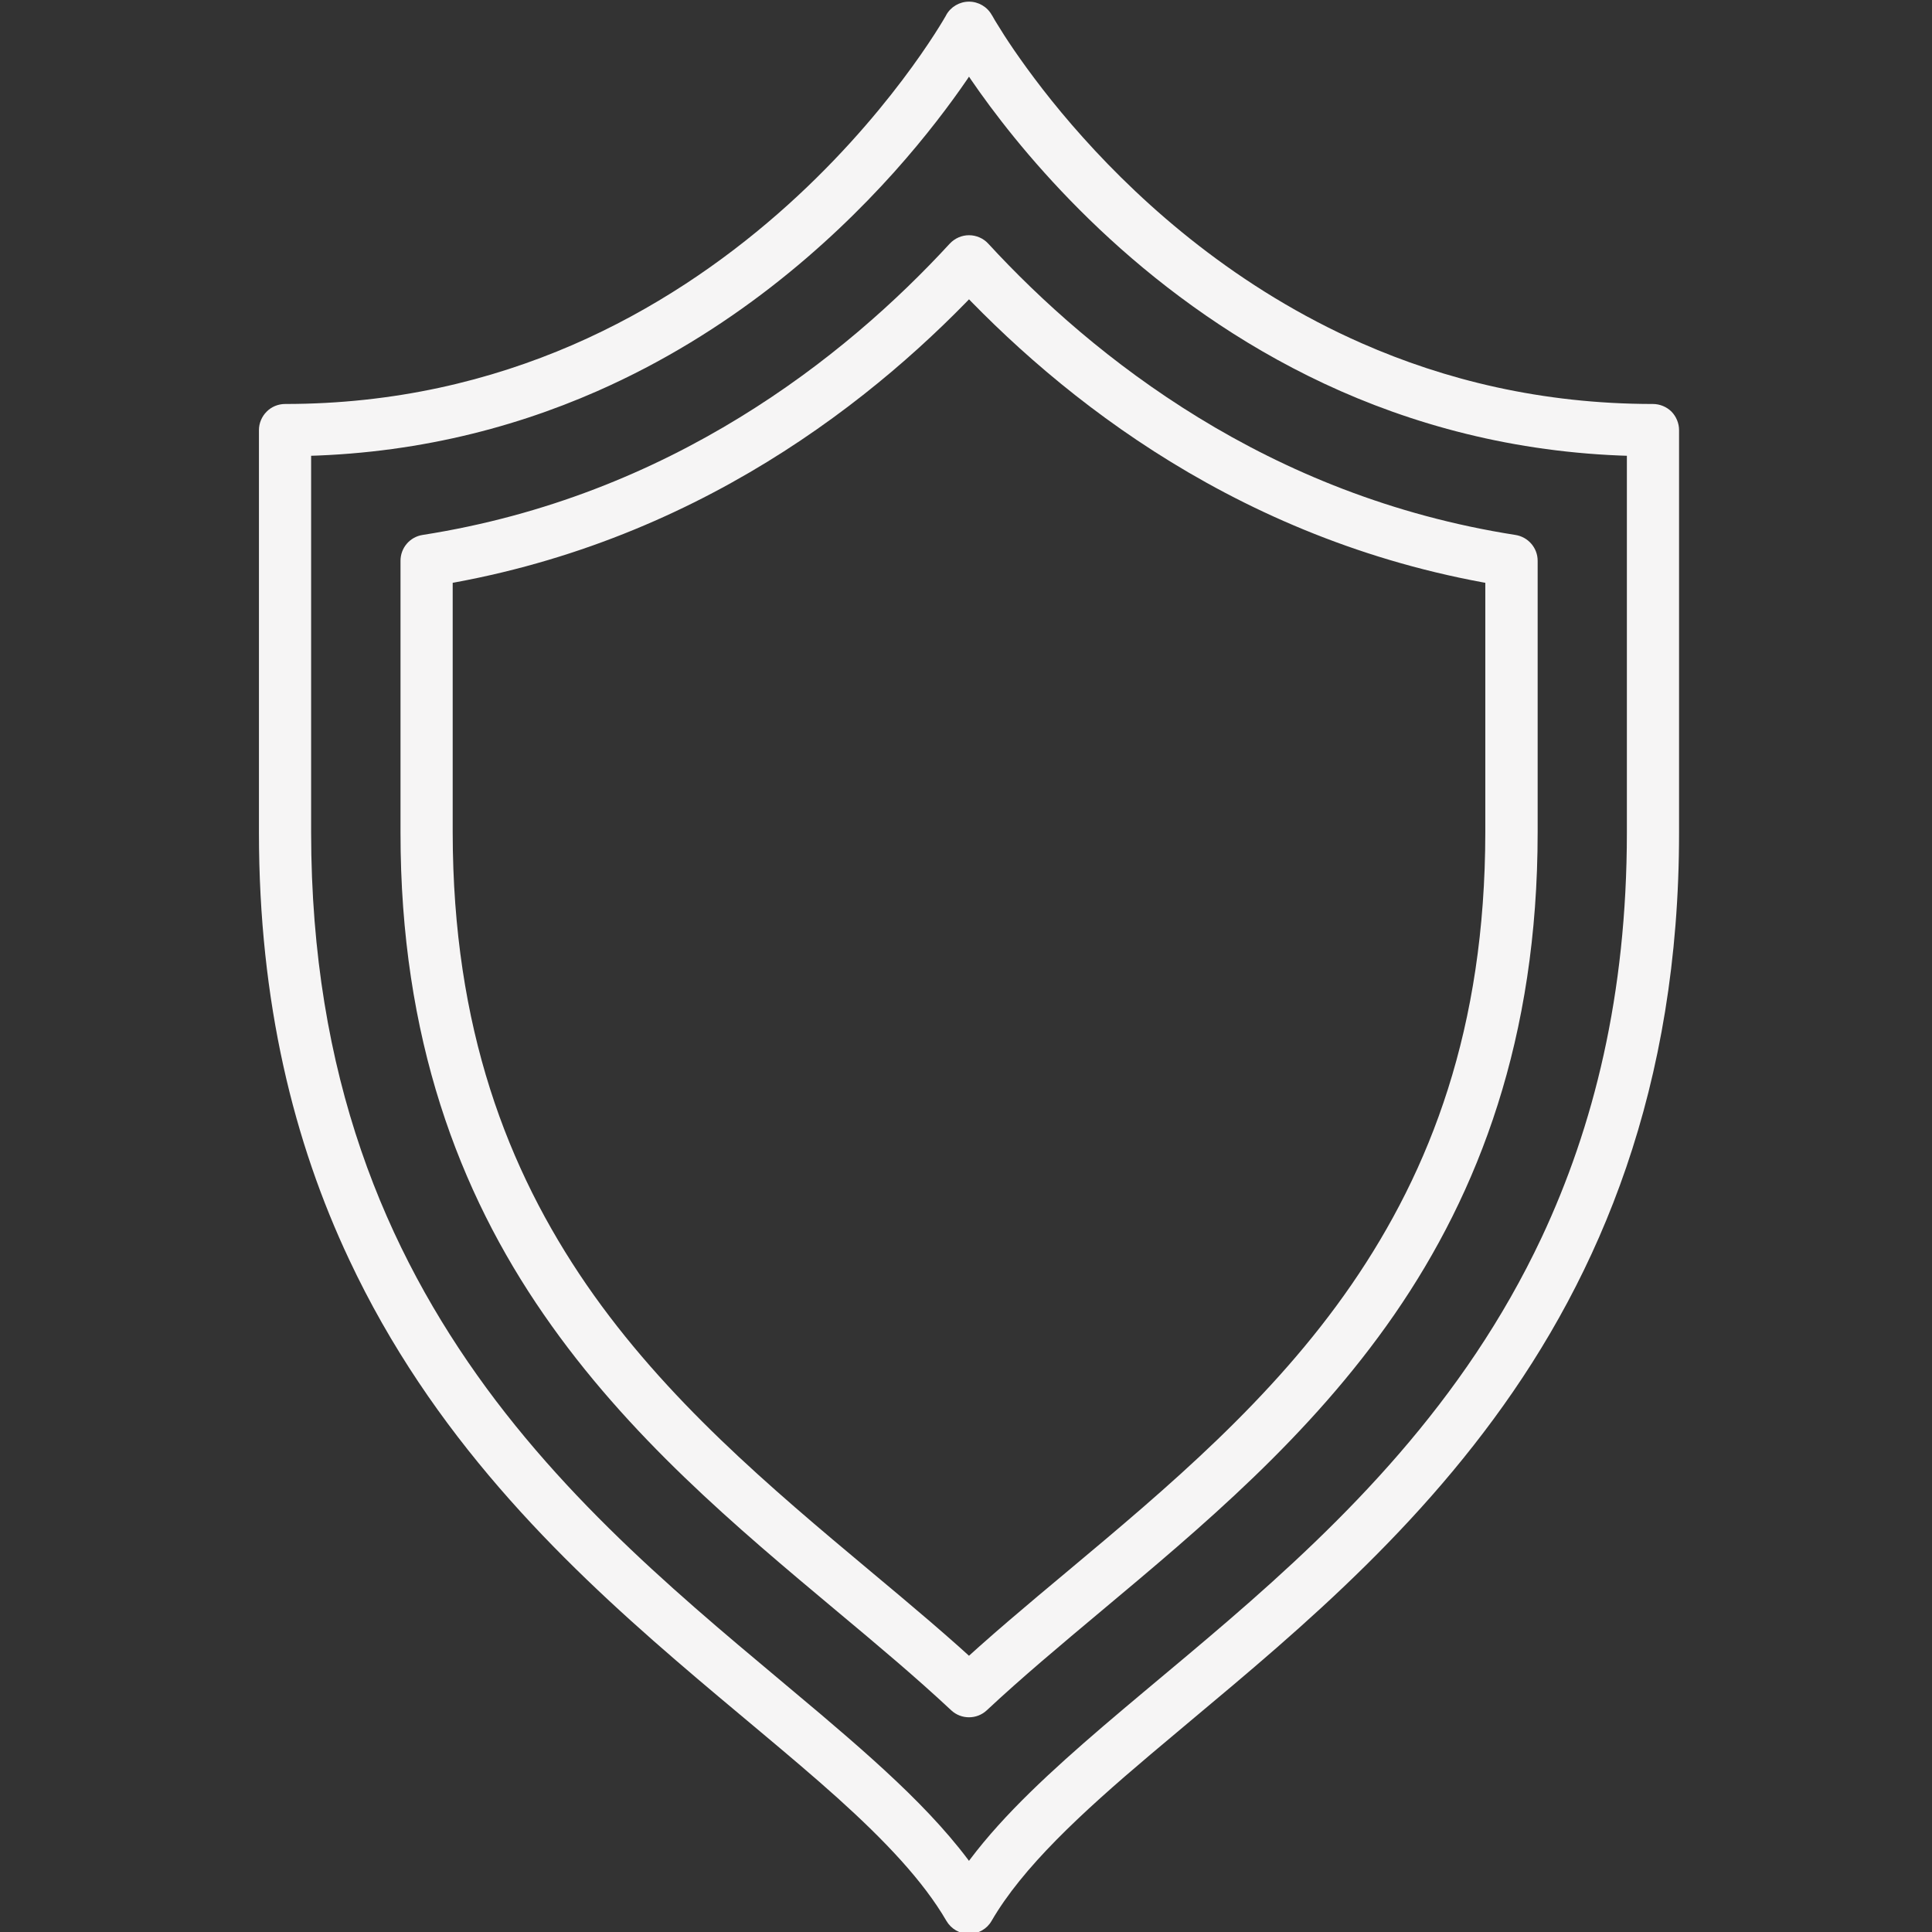
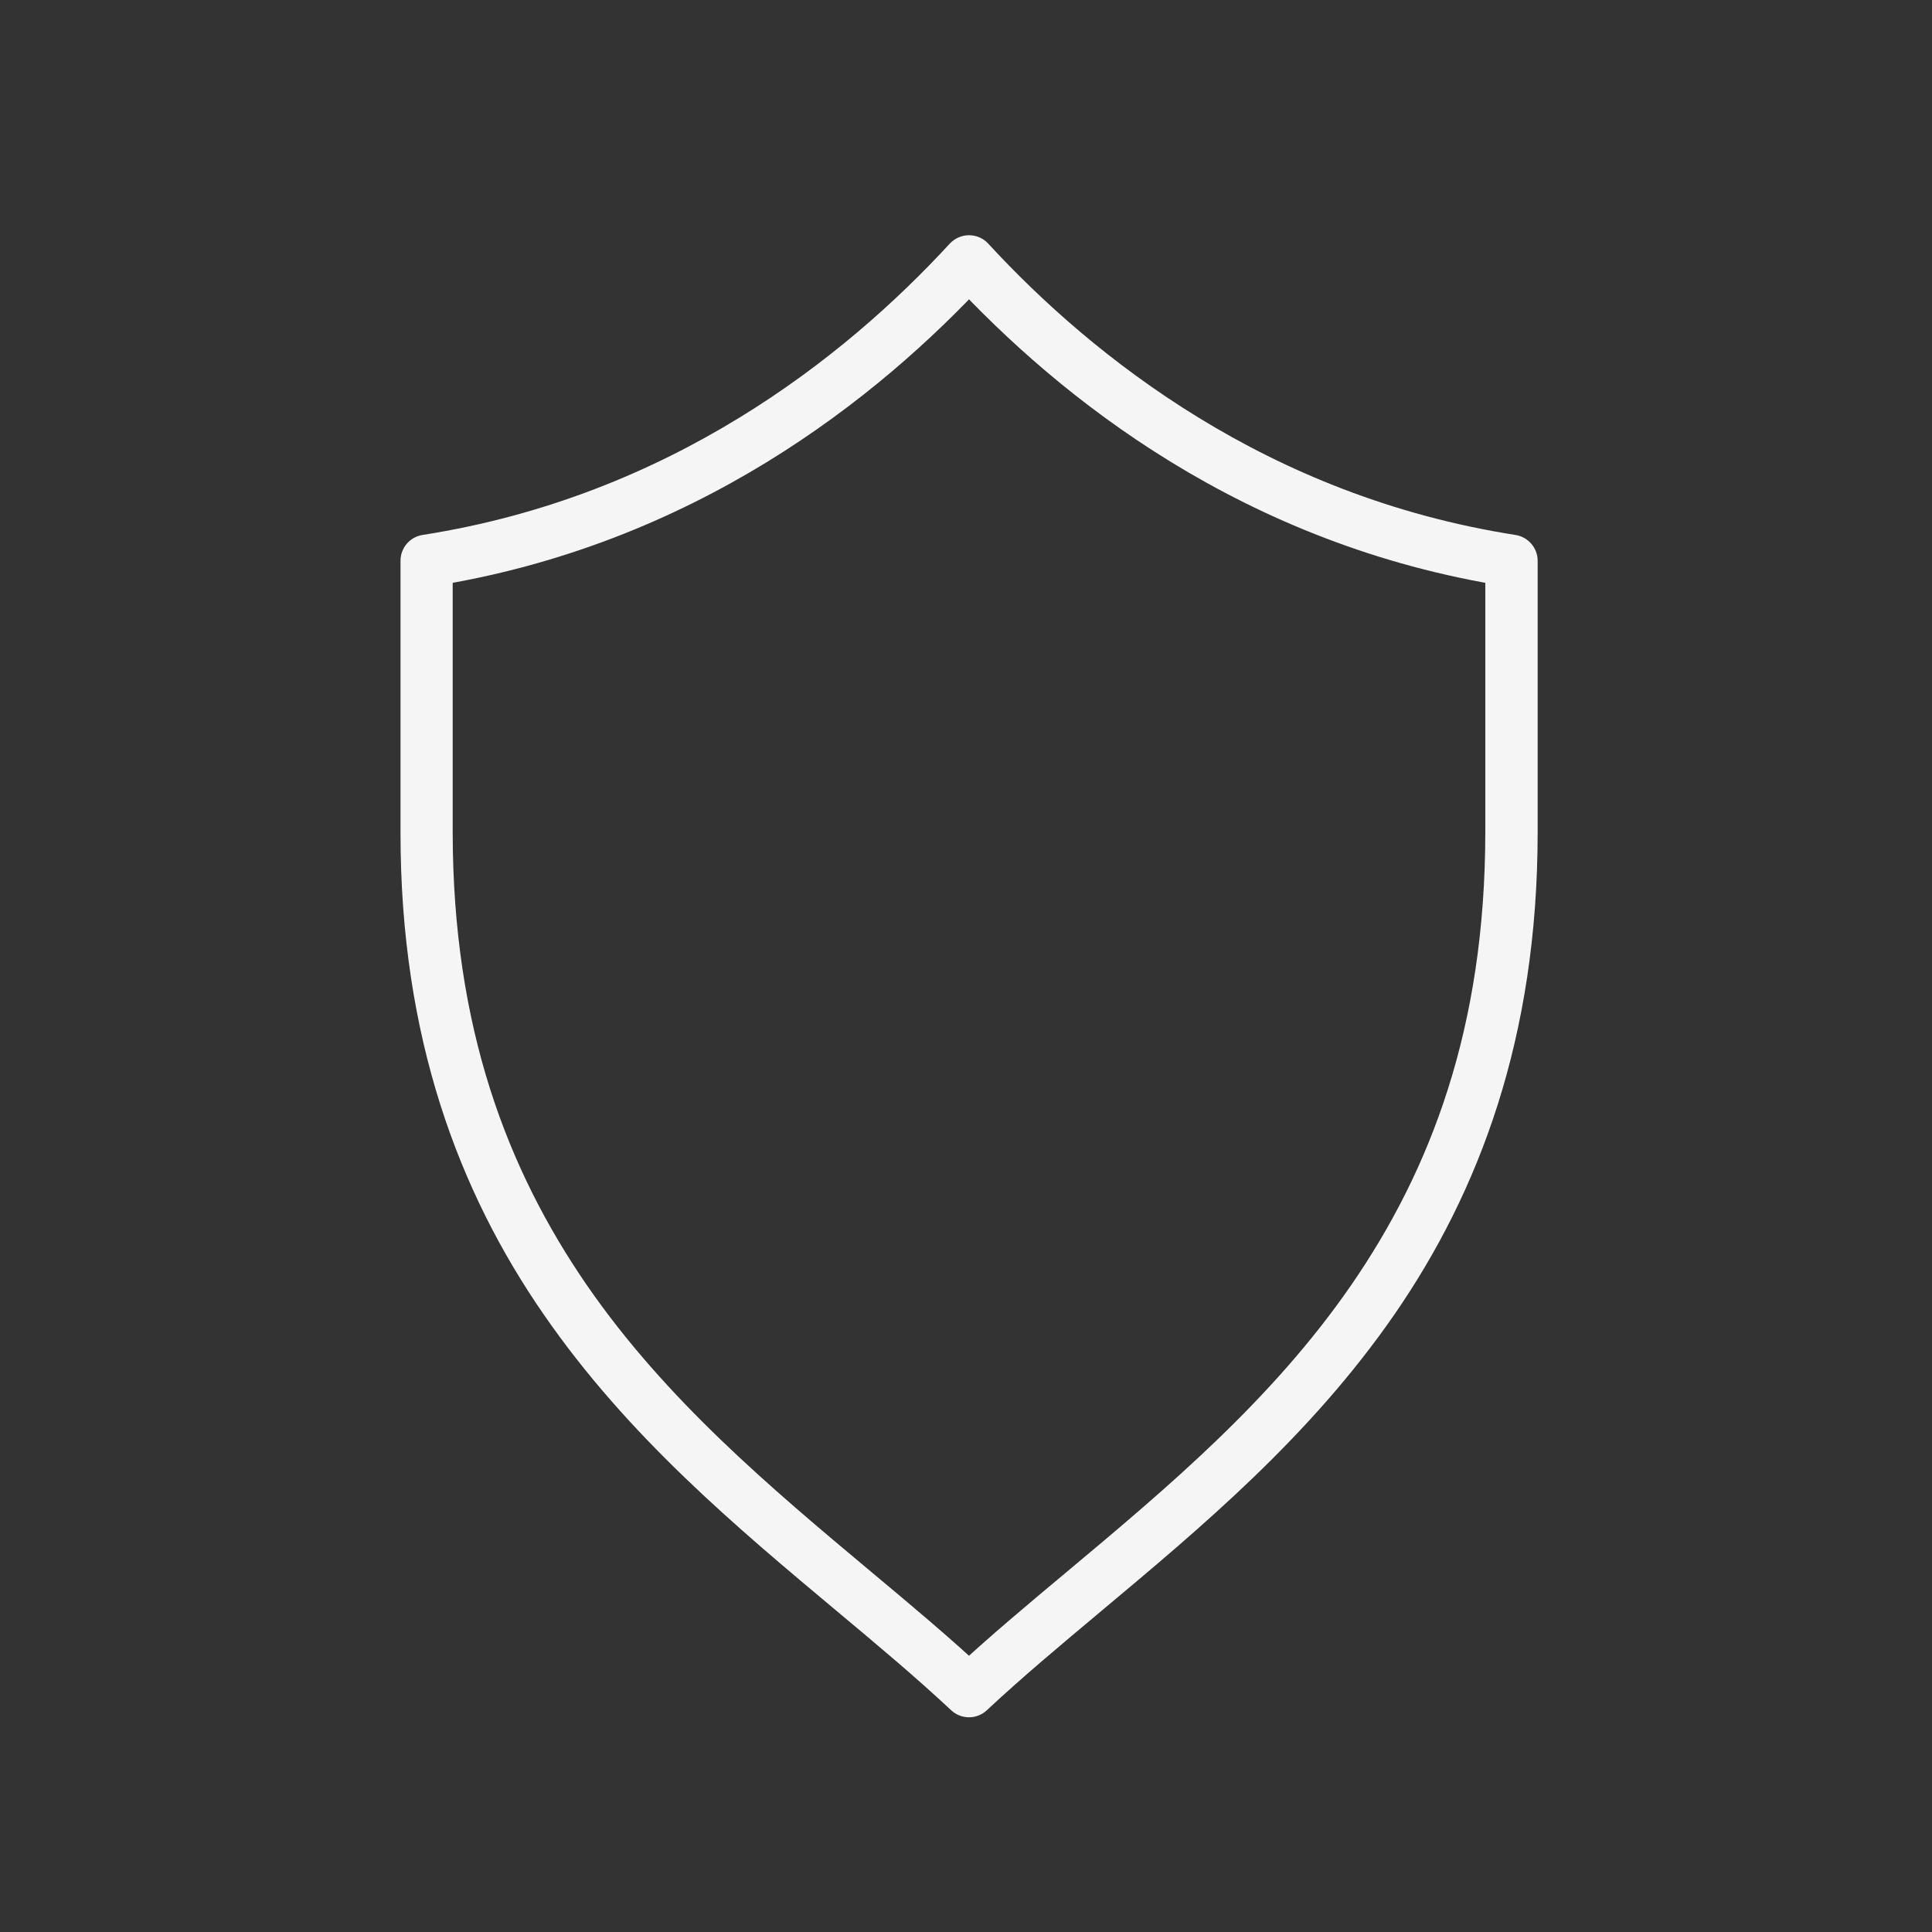
<svg xmlns="http://www.w3.org/2000/svg" width="100%" height="100%" viewBox="0 0 300 300" version="1.1" xml:space="preserve" style="fill-rule:evenodd;clip-rule:evenodd;stroke-linejoin:round;stroke-miterlimit:2;">
  <rect x="0" y="0" width="300" height="300" fill="#333333" stroke="none" />
  <g transform="matrix(1,0,0,1,1.143,-2.27374e-13)">
    <g transform="matrix(2.448,0,0,2.448,-3415.92,-1922)">
-       <path d="M1456.39,906.144L1457.82,906.979C1459.78,903.599 1463.45,900.184 1467.9,896.423C1474.57,890.766 1482.94,884.29 1489.67,875.137C1496.41,865.989 1501.44,854.11 1501.43,837.933L1501.43,812.412C1501.43,811.976 1501.25,811.549 1500.95,811.241C1500.64,810.933 1500.21,810.756 1499.77,810.756C1492.7,810.755 1486.56,809.218 1481.31,806.908C1473.43,803.446 1467.54,798.224 1463.63,793.86C1461.67,791.68 1460.22,789.718 1459.25,788.31C1458.77,787.607 1458.41,787.042 1458.18,786.658C1458.06,786.466 1457.97,786.319 1457.92,786.222L1457.86,786.117L1457.84,786.093L1457.84,786.09C1457.55,785.563 1456.99,785.235 1456.39,785.235C1455.79,785.235 1455.23,785.563 1454.94,786.09L1454.94,786.099C1454.78,786.38 1451.23,792.61 1444.25,798.704C1440.76,801.752 1436.42,804.767 1431.23,807.016C1426.03,809.265 1419.98,810.755 1413.01,810.756C1412.57,810.756 1412.14,810.933 1411.84,811.241C1411.53,811.549 1411.35,811.976 1411.35,812.412L1411.35,837.933C1411.35,848.716 1413.57,857.594 1417.07,865.021C1422.3,876.168 1430.34,884.015 1437.77,890.424C1441.48,893.629 1445.05,896.479 1448.06,899.184C1451.06,901.886 1453.49,904.447 1454.96,906.979C1455.26,907.486 1455.8,907.8 1456.39,907.8C1456.98,907.8 1457.53,907.486 1457.82,906.979L1456.39,906.144L1457.82,905.308C1455.44,901.264 1451.52,897.719 1447.02,893.896C1440.27,888.177 1432.17,881.875 1425.78,873.176C1419.4,864.471 1414.67,853.425 1414.66,837.933L1414.66,812.412L1413.01,812.412L1413.01,814.068C1420.57,814.07 1427.18,812.417 1432.81,809.941C1441.25,806.225 1447.48,800.681 1451.62,796.072C1455.75,791.46 1457.8,787.772 1457.84,787.692L1456.39,786.891L1454.94,787.692C1455,787.797 1458.61,794.322 1466,800.89C1469.7,804.172 1474.35,807.465 1479.97,809.941C1485.6,812.417 1492.21,814.07 1499.77,814.068L1499.77,812.412L1498.12,812.412L1498.12,837.933C1498.12,848.263 1496,856.611 1492.72,863.613C1487.79,874.108 1480.17,881.606 1472.85,887.916C1469.19,891.071 1465.62,893.923 1462.51,896.723C1459.4,899.526 1456.74,902.272 1454.96,905.308L1456.39,906.144L1457.82,905.308L1456.39,906.144Z" style="fill:rgb(246,245,245);fill-rule:nonzero;" />
-     </g>
+       </g>
    <g transform="matrix(2.448,0,0,2.448,-3415.92,-1922)">
      <path d="M1456.39,892.405L1457.52,891.195C1455.2,889.023 1452.69,886.926 1450.14,884.796C1443.79,879.484 1437.15,873.909 1432.13,866.622C1427.12,859.329 1423.65,850.351 1423.64,837.933L1423.64,820.7L1421.98,820.7L1422.24,822.336C1430.58,821.032 1437.68,818.048 1443.56,814.446C1449.44,810.844 1454.11,806.626 1457.61,802.83L1456.39,801.707L1455.17,802.83C1458.68,806.626 1463.34,810.844 1469.22,814.446C1475.1,818.048 1482.2,821.032 1490.54,822.336L1490.8,820.7L1489.14,820.7L1489.14,837.933C1489.13,850.351 1485.67,859.329 1480.65,866.622C1475.63,873.909 1468.99,879.484 1462.64,884.796C1460.09,886.926 1457.58,889.023 1455.26,891.195L1456.39,892.405L1457.52,891.195L1456.39,892.405L1457.52,893.615C1459.75,891.529 1462.22,889.466 1464.76,887.337C1471.11,882.021 1478.02,876.26 1483.38,868.502C1488.73,860.75 1492.46,850.975 1492.46,837.933L1492.46,820.7C1492.46,819.885 1491.86,819.189 1491.05,819.063C1483.19,817.833 1476.51,815.028 1470.95,811.621C1465.39,808.214 1460.94,804.203 1457.61,800.584C1457.3,800.245 1456.85,800.051 1456.39,800.051C1455.93,800.051 1455.49,800.245 1455.17,800.584C1451.84,804.203 1447.4,808.214 1441.83,811.621C1436.27,815.028 1429.59,817.833 1421.73,819.063C1420.92,819.189 1420.33,819.885 1420.33,820.7L1420.33,837.933C1420.32,850.975 1424.05,860.75 1429.41,868.502C1434.76,876.26 1441.67,882.021 1448.02,887.337C1450.57,889.466 1453.03,891.529 1455.26,893.615C1455.89,894.209 1456.89,894.209 1457.52,893.615L1456.39,892.405Z" style="fill:rgb(246,245,245);fill-rule:nonzero;" />
    </g>
  </g>
</svg>